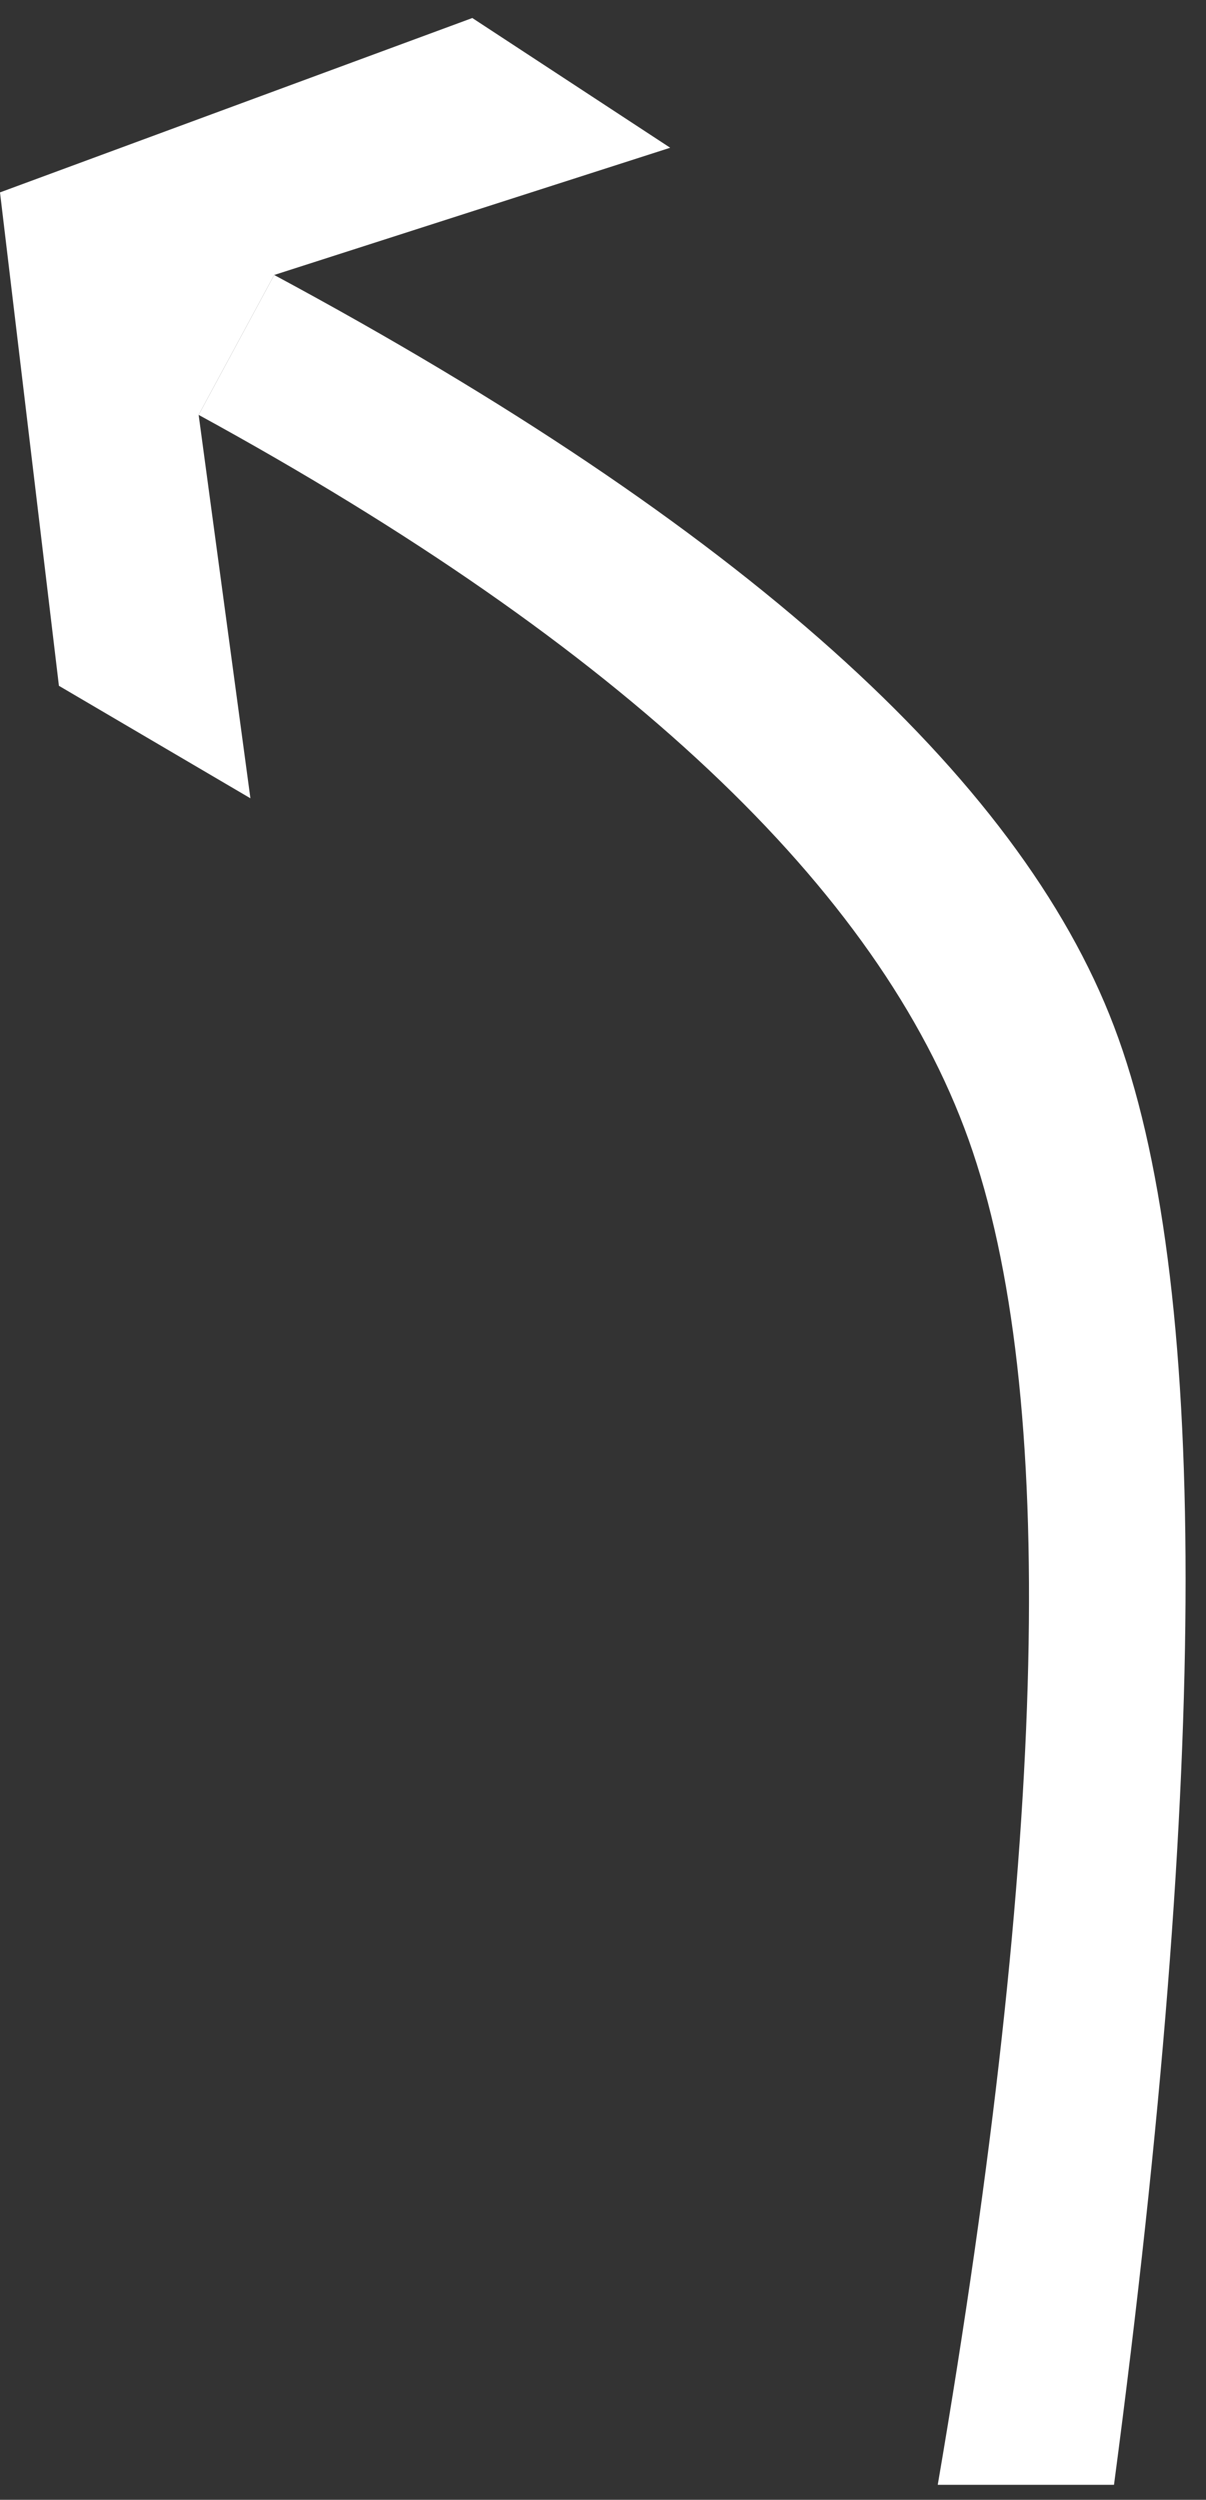
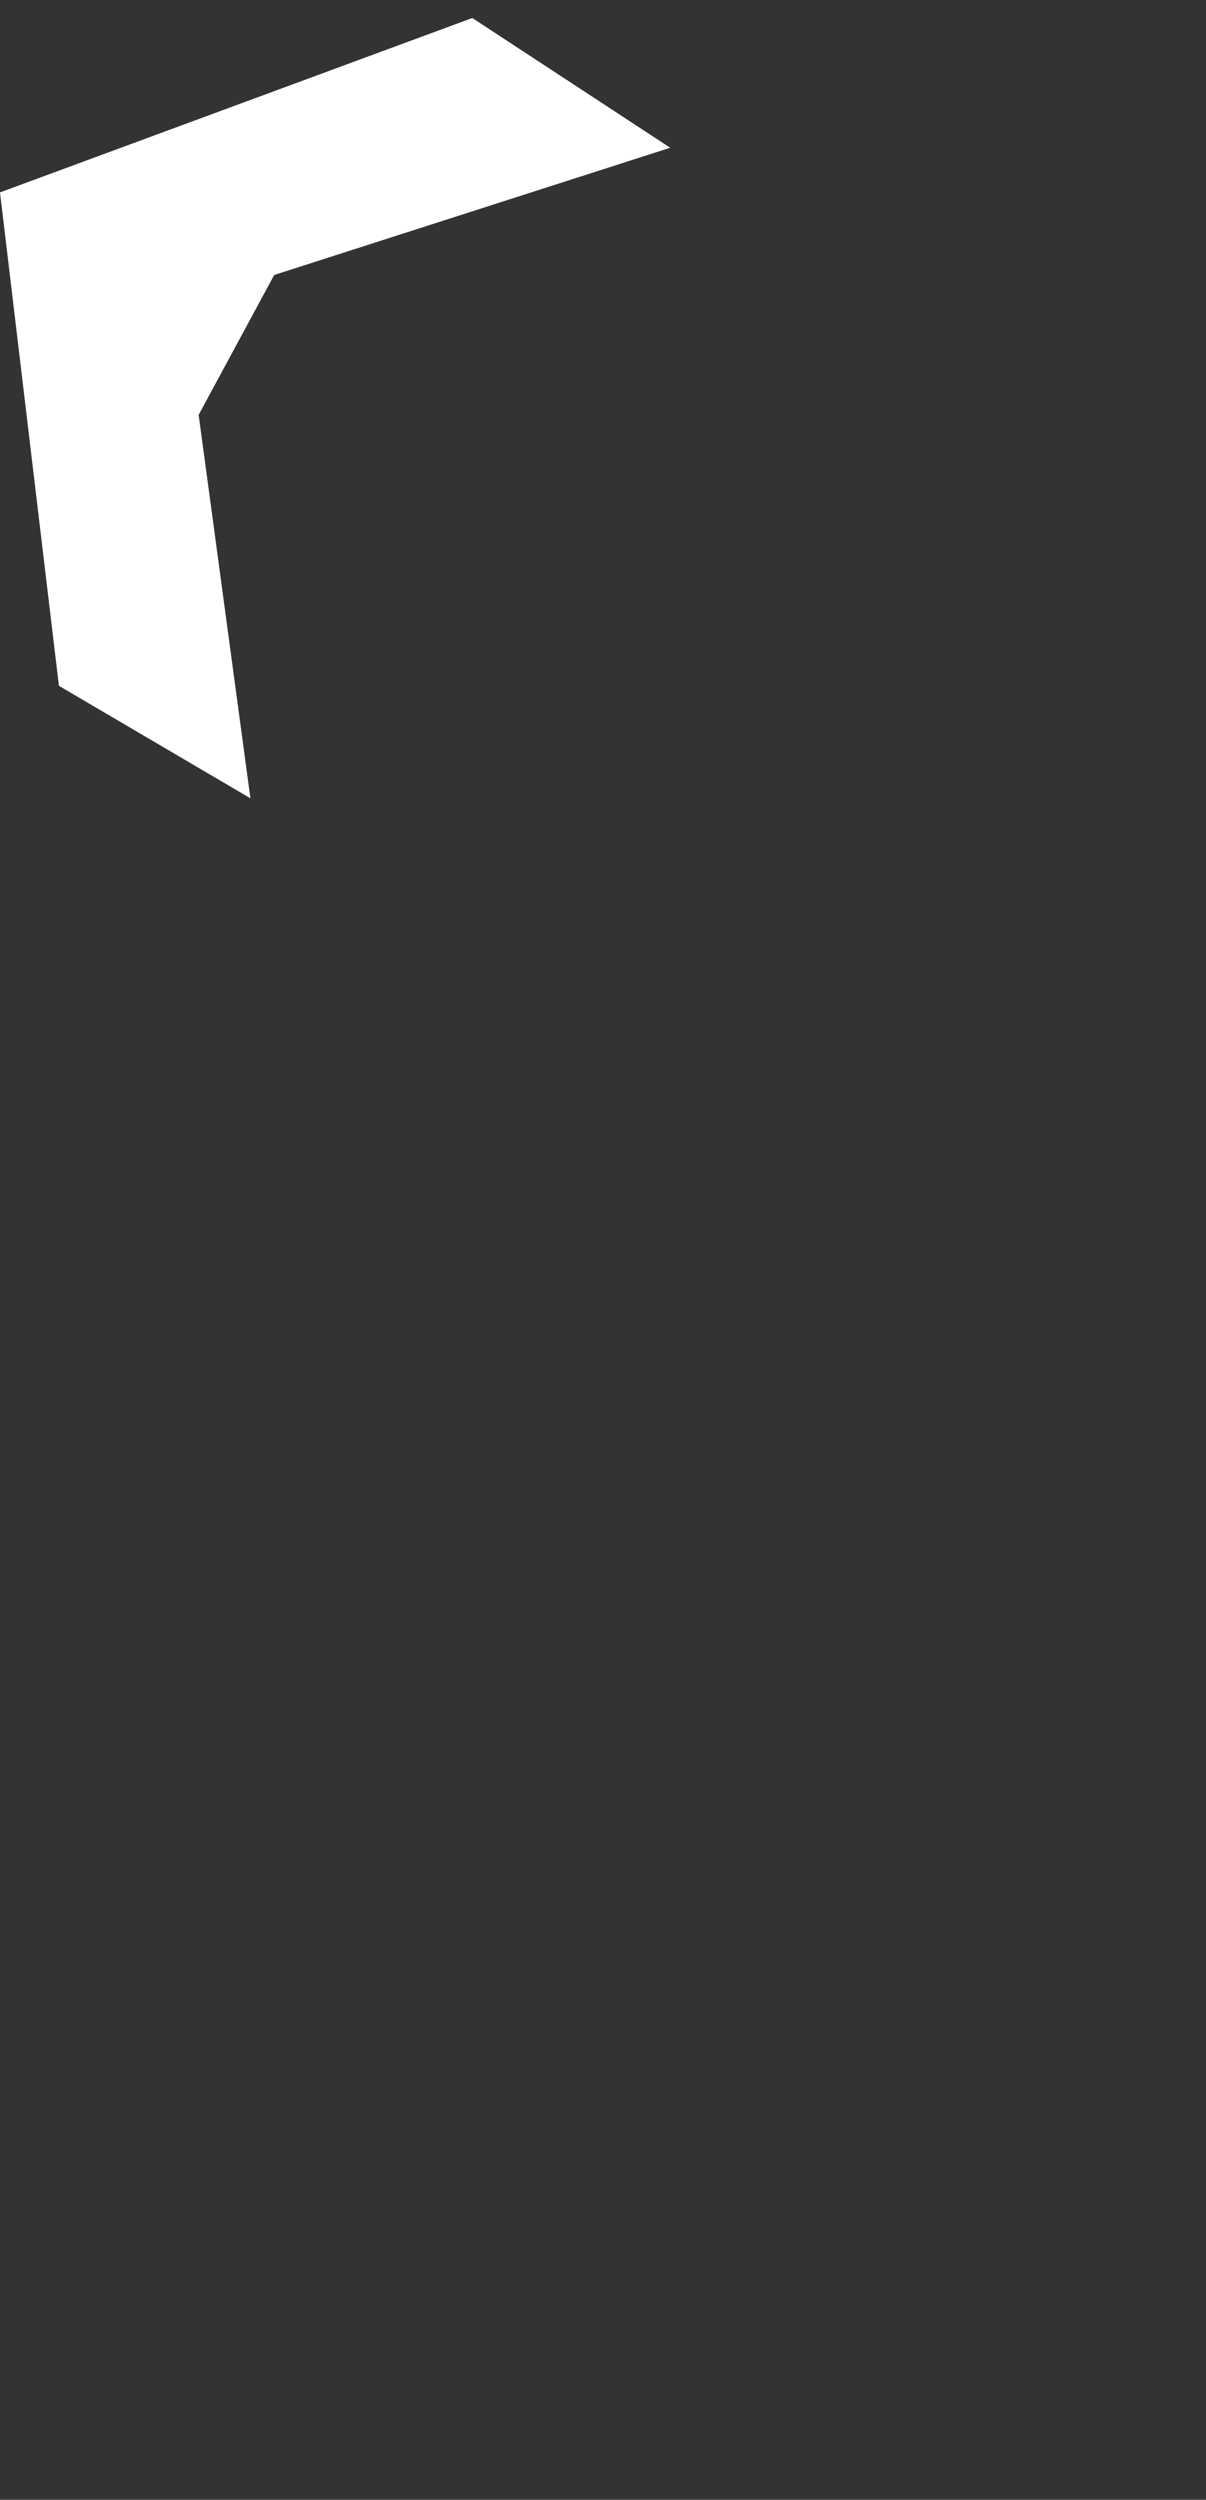
<svg xmlns="http://www.w3.org/2000/svg" width="14px" height="29px" viewBox="0 0 14 29" version="1.1">
  <rect x="0" y="0" width="14" height="29" fill="#333333" stroke="none" />
  <title>10</title>
  <desc>Created with Sketch.</desc>
  <g id="待定" stroke="none" stroke-width="1" fill="none" fill-rule="evenodd">
    <g id="工具栏汇总复制" transform="translate(-1535, -694)" fill="#FFFFFF">
      <g id="编组-25" transform="translate(1382, 615)">
        <g id="9" transform="translate(153, 79)">
          <g id="编组复制-42">
            <polygon id="Fill-1" points="0 2.232 0.684 7.956 2.907 9.261 2.306 4.813 3.183 3.19 7.78 1.714 5.483 0.209" />
          </g>
-           <path d="M2.306,4.813 C7.223,7.501 10.202,10.304 11.244,13.221 C12.286,16.137 12.167,21.339 10.886,28.826 L12.932,28.826 C14.04,20.458 14.04,14.818 12.932,11.907 C11.825,8.995 8.575,6.089 3.183,3.19 L2.306,4.813 Z" id="路径-8" />
        </g>
      </g>
    </g>
  </g>
</svg>